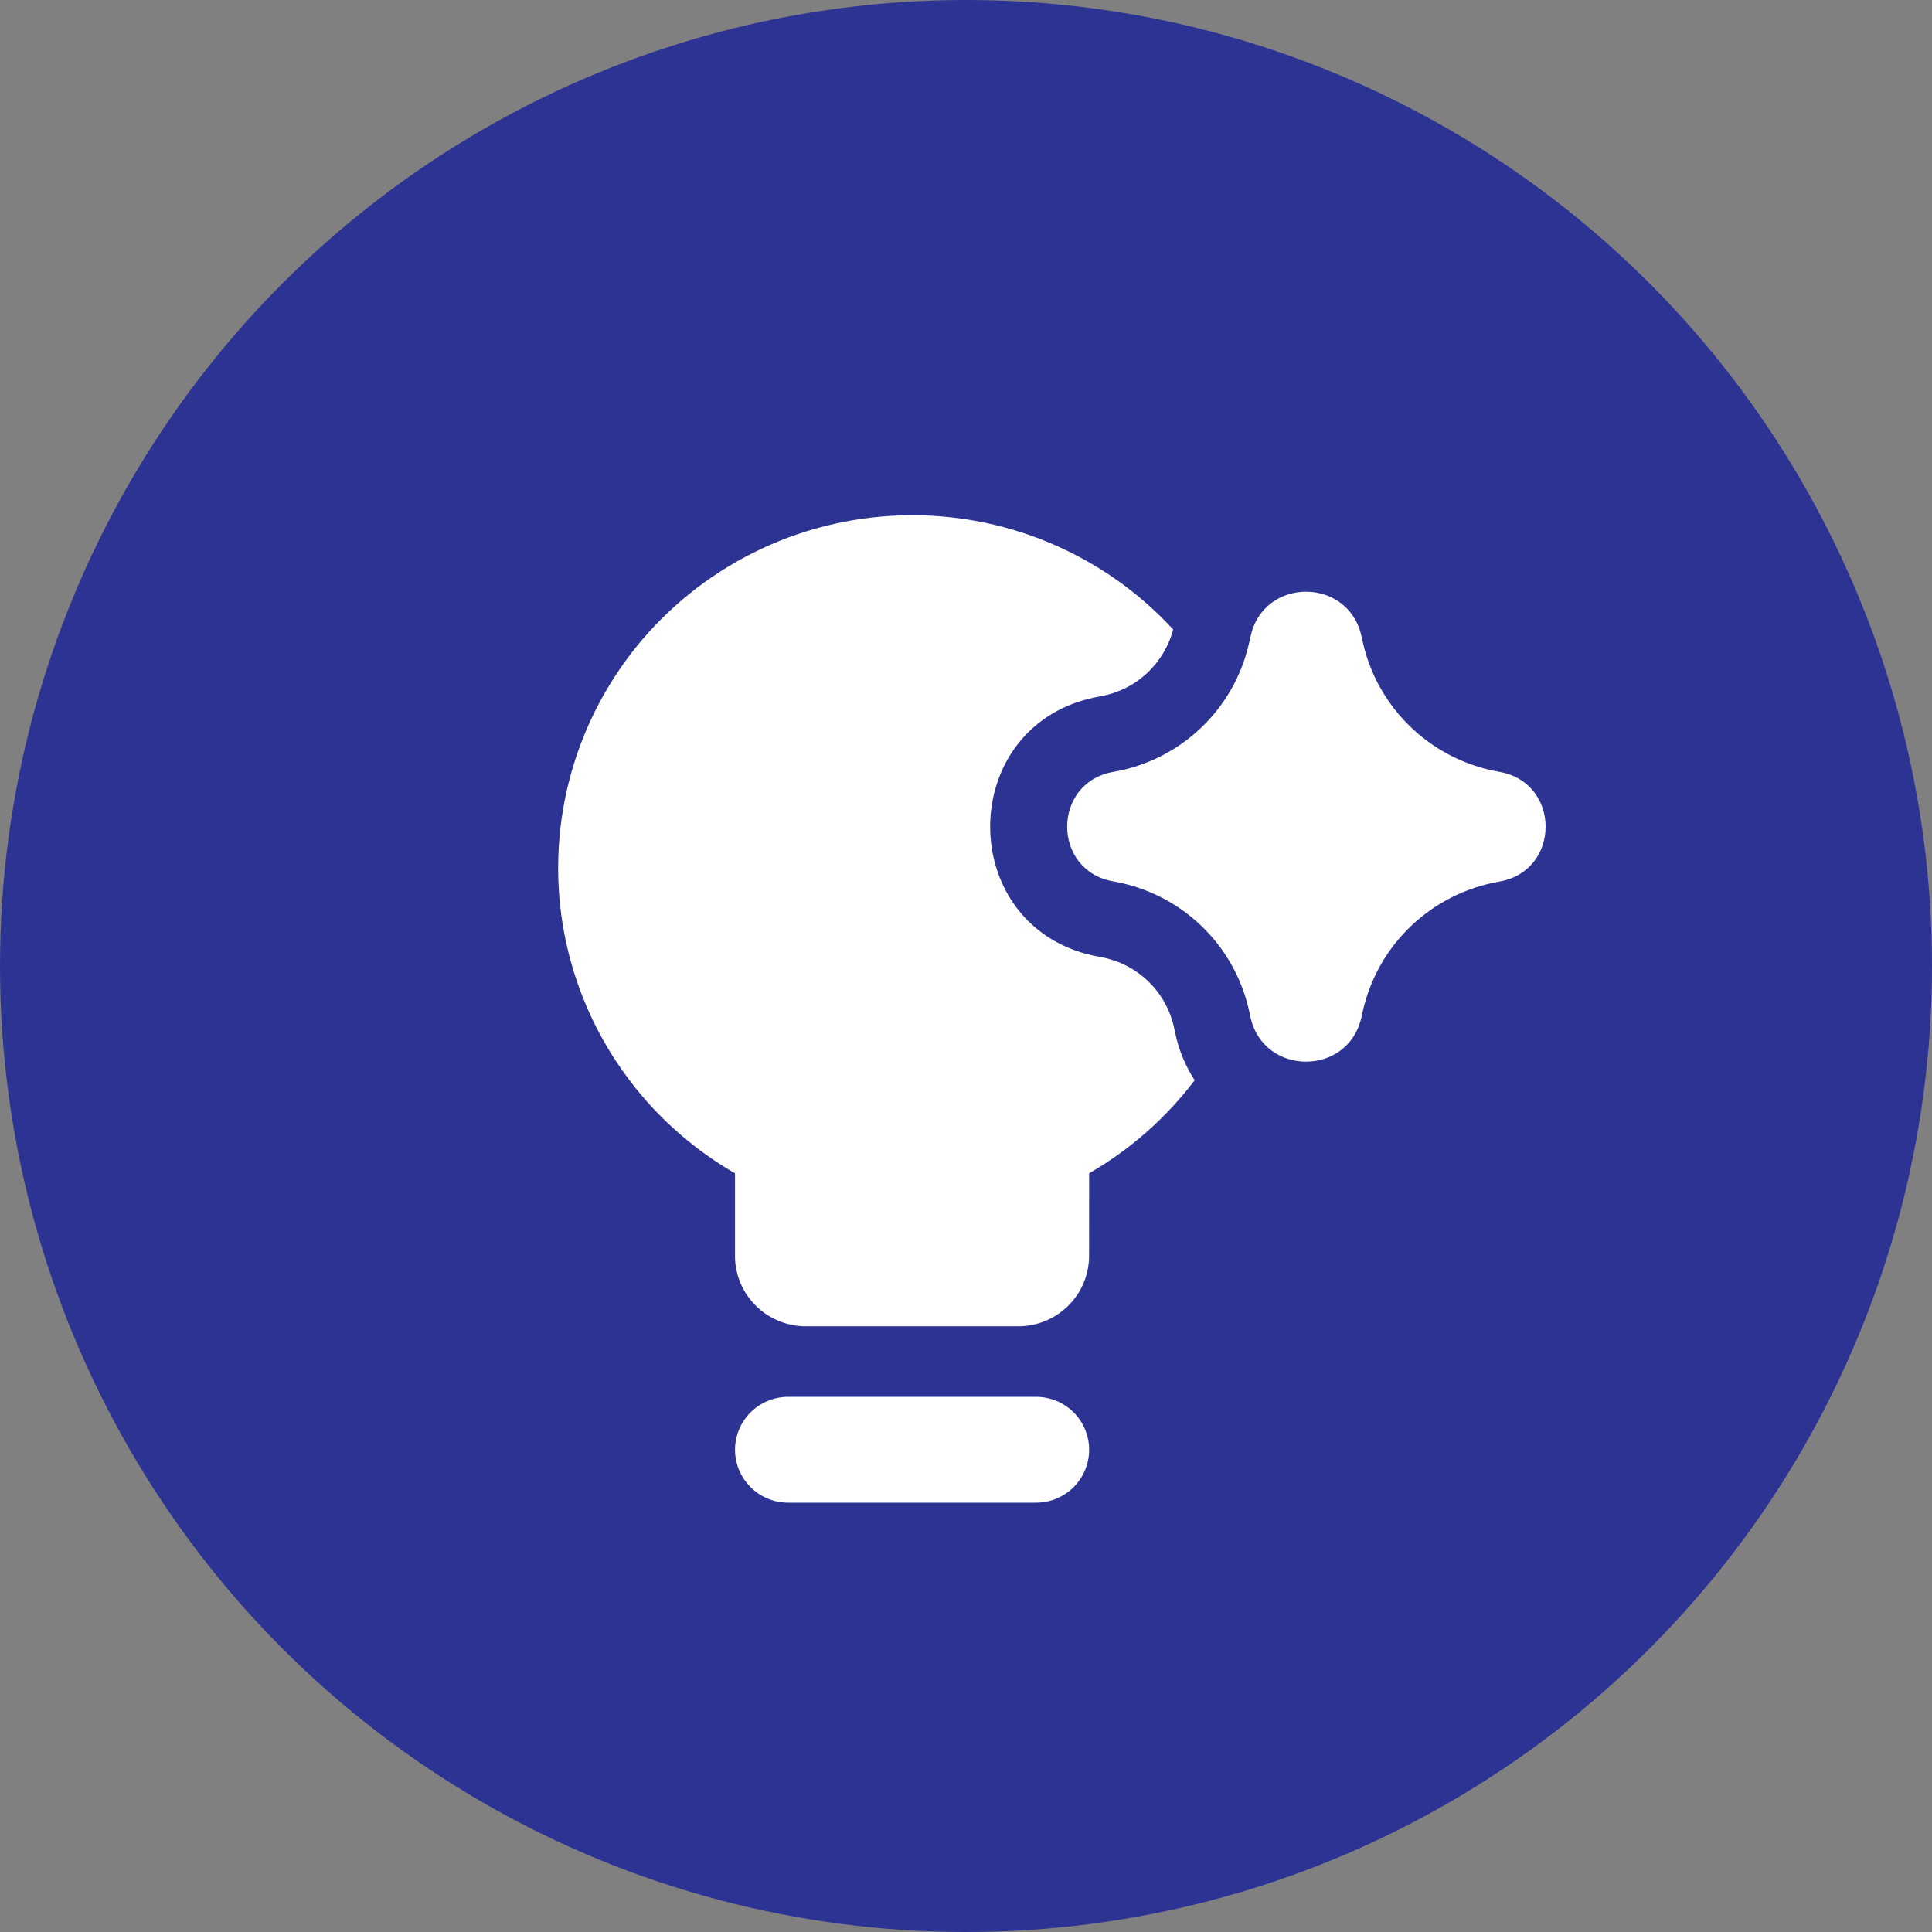
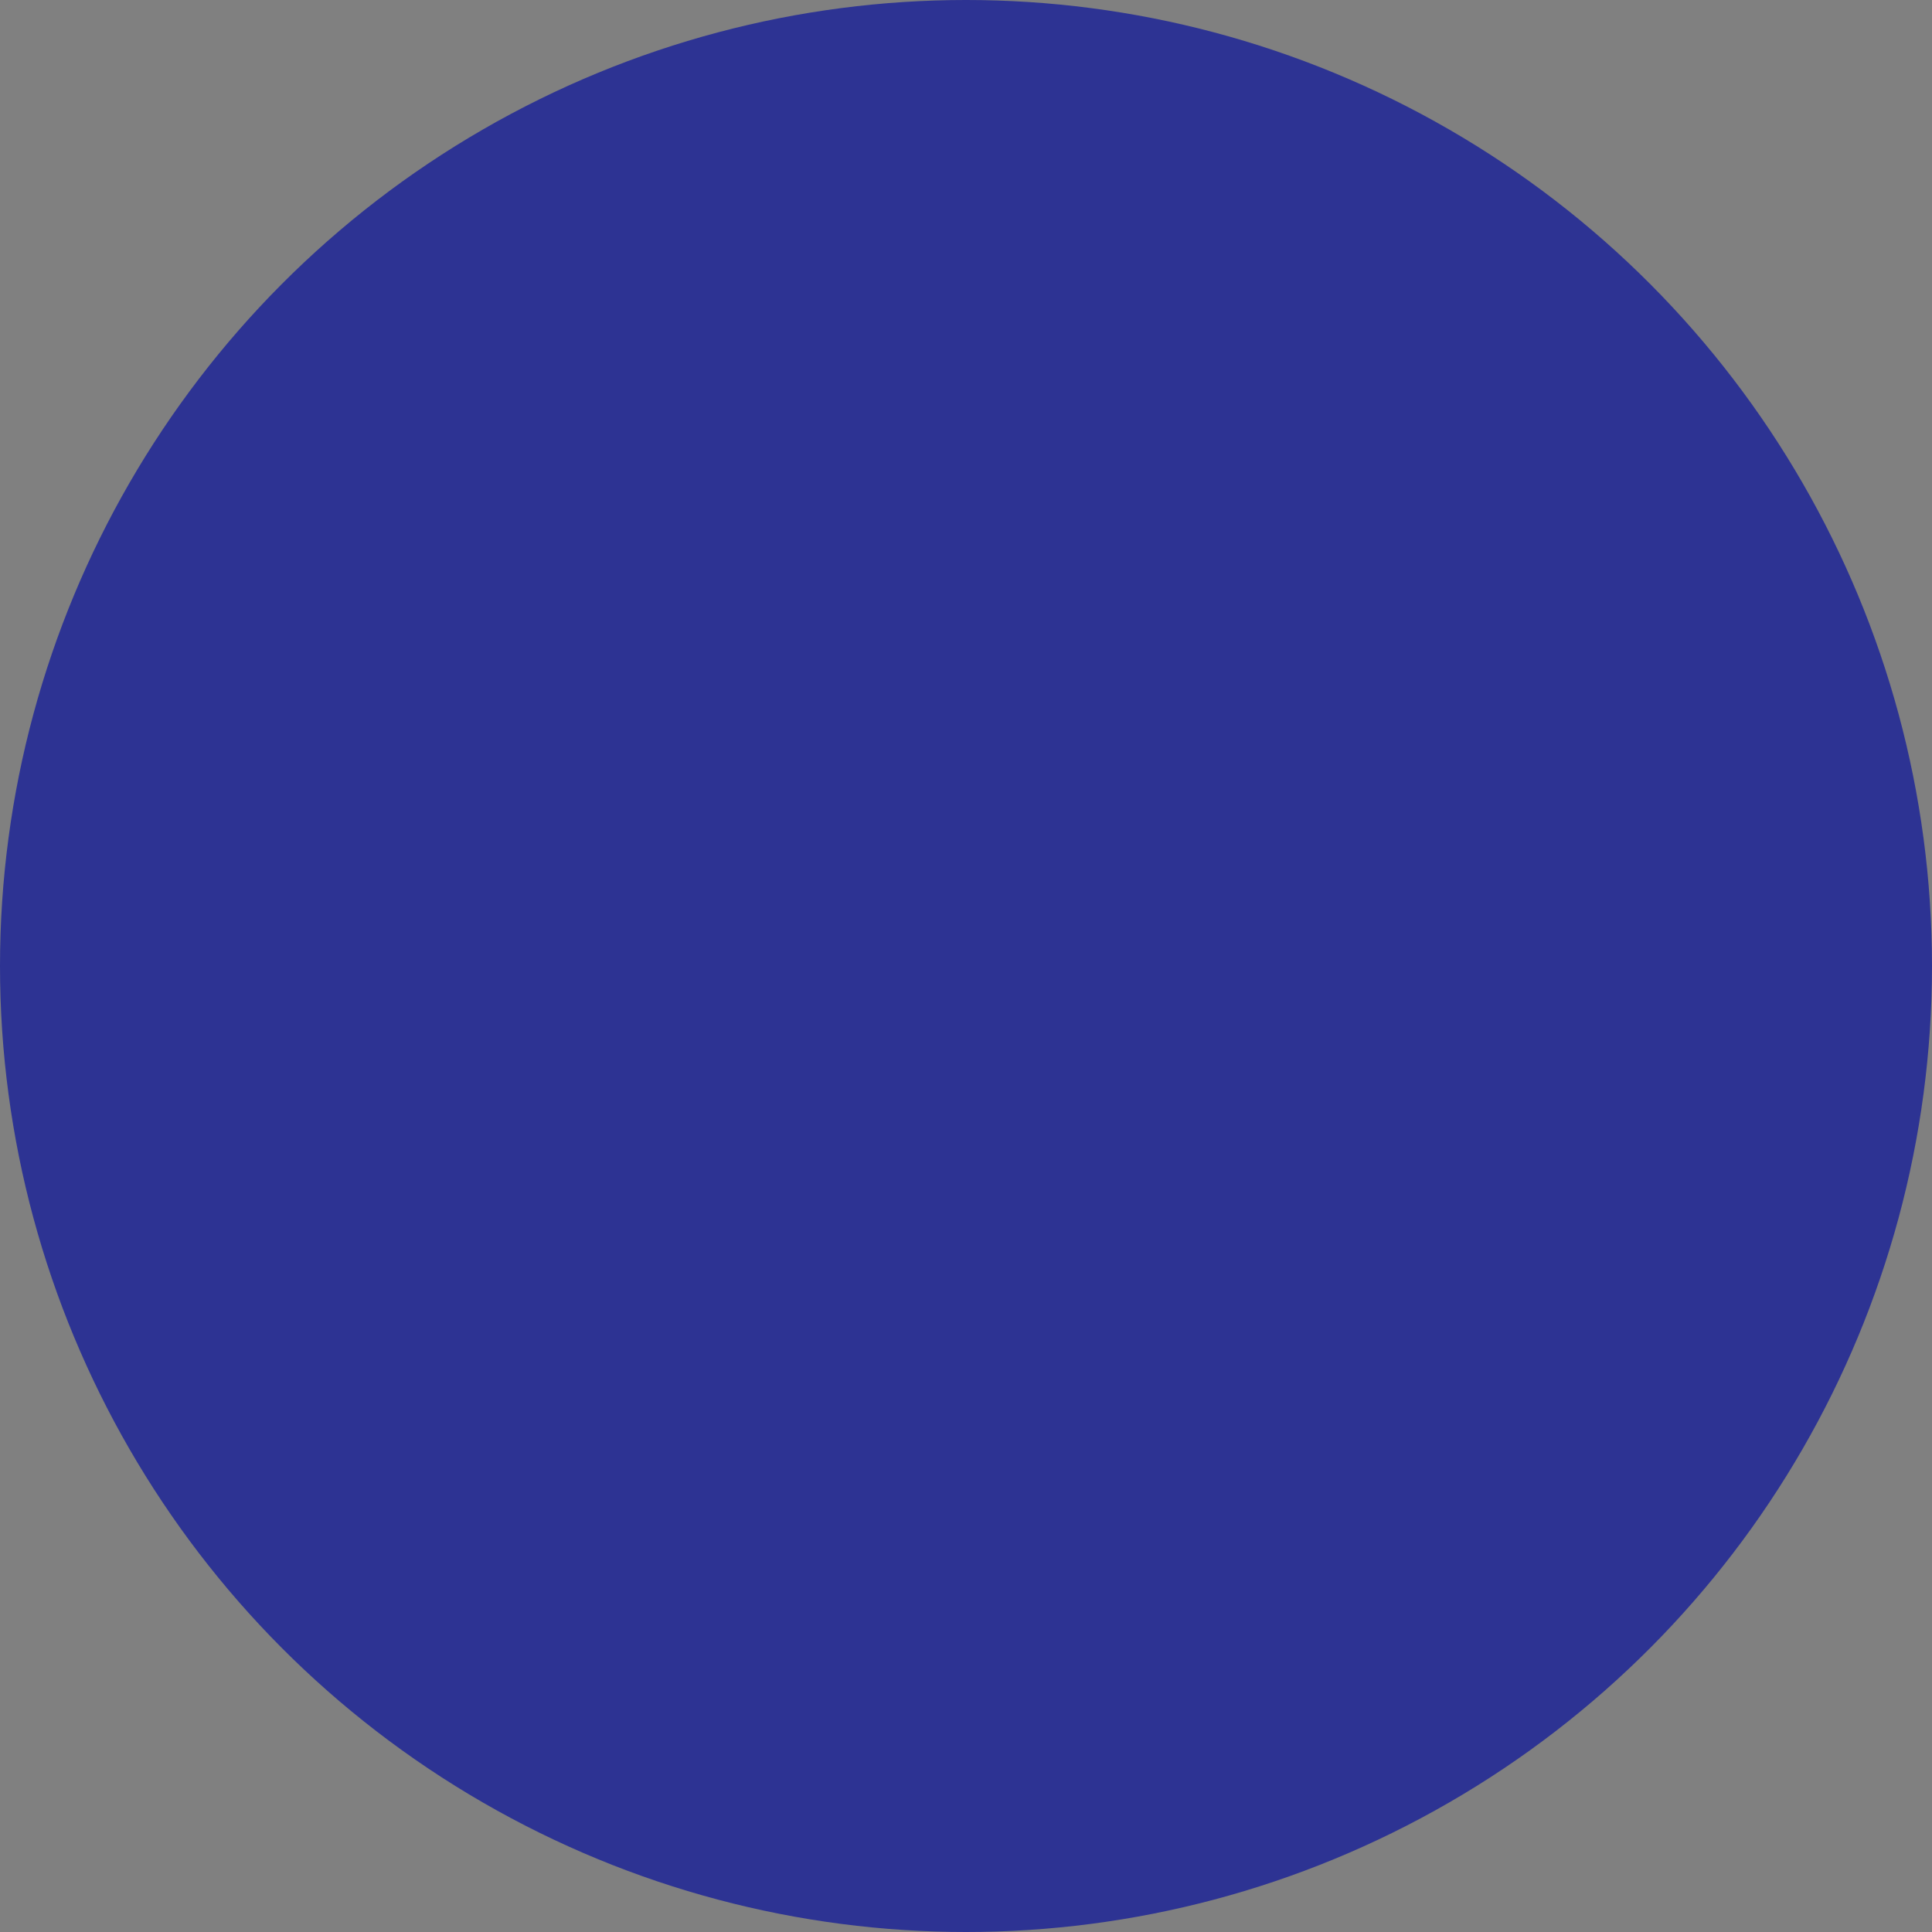
<svg xmlns="http://www.w3.org/2000/svg" width="45" height="45" viewBox="0 0 45 45" fill="none">
  <rect x="0" y="0" width="45" height="45" fill="#808080" stroke="none" />
  <circle cx="22.5" cy="22.5" r="22.5" fill="#2D3393" />
-   <path fill-rule="evenodd" clip-rule="evenodd" d="M25.368 27.328C26.325 26.776 27.16 26.039 27.826 25.161C27.611 24.829 27.458 24.461 27.376 24.075L27.345 23.93C27.254 23.517 27.042 23.141 26.736 22.849C26.43 22.557 26.043 22.363 25.626 22.29C22.208 21.698 22.208 16.812 25.626 16.219C26.029 16.149 26.404 15.965 26.705 15.689C27.006 15.412 27.222 15.056 27.325 14.661C26.521 13.788 25.538 13.099 24.442 12.641C23.346 12.182 22.163 11.965 20.975 12.005C19.787 12.044 18.621 12.338 17.558 12.868C16.495 13.398 15.559 14.15 14.815 15.073C14.071 15.997 13.537 17.07 13.248 18.218C12.959 19.367 12.922 20.564 13.141 21.728C13.36 22.892 13.828 23.995 14.515 24.961C15.202 25.928 16.09 26.735 17.119 27.328V29.249C17.119 29.685 17.293 30.103 17.602 30.411C17.911 30.719 18.331 30.892 18.768 30.892H23.717C24.155 30.892 24.574 30.719 24.884 30.411C25.193 30.103 25.367 29.685 25.367 29.249L25.368 27.328ZM17.12 33.768C17.12 33.441 17.251 33.127 17.483 32.896C17.715 32.665 18.03 32.535 18.358 32.535H24.131C24.459 32.535 24.774 32.665 25.006 32.896C25.238 33.127 25.368 33.441 25.368 33.768C25.368 34.094 25.238 34.408 25.006 34.639C24.774 34.87 24.459 35 24.131 35H18.358C18.03 35 17.715 34.87 17.483 34.639C17.251 34.408 17.12 34.094 17.12 33.768ZM29.13 14.817C29.431 13.443 31.394 13.435 31.708 14.805L31.723 14.871L31.752 14.999C31.929 15.75 32.324 16.433 32.888 16.962C33.451 17.492 34.158 17.845 34.921 17.977C36.36 18.227 36.36 20.284 34.921 20.534C34.154 20.667 33.443 21.023 32.878 21.557C32.313 22.091 31.919 22.779 31.746 23.536L31.708 23.703C31.394 25.075 29.43 25.067 29.126 23.692L29.095 23.549C28.928 22.79 28.539 22.097 27.976 21.56C27.413 21.022 26.702 20.664 25.934 20.53C24.497 20.282 24.497 18.228 25.934 17.978C26.7 17.846 27.409 17.49 27.971 16.956C28.533 16.422 28.924 15.733 29.093 14.978L29.118 14.871L29.13 14.817Z" fill="white" />
</svg>